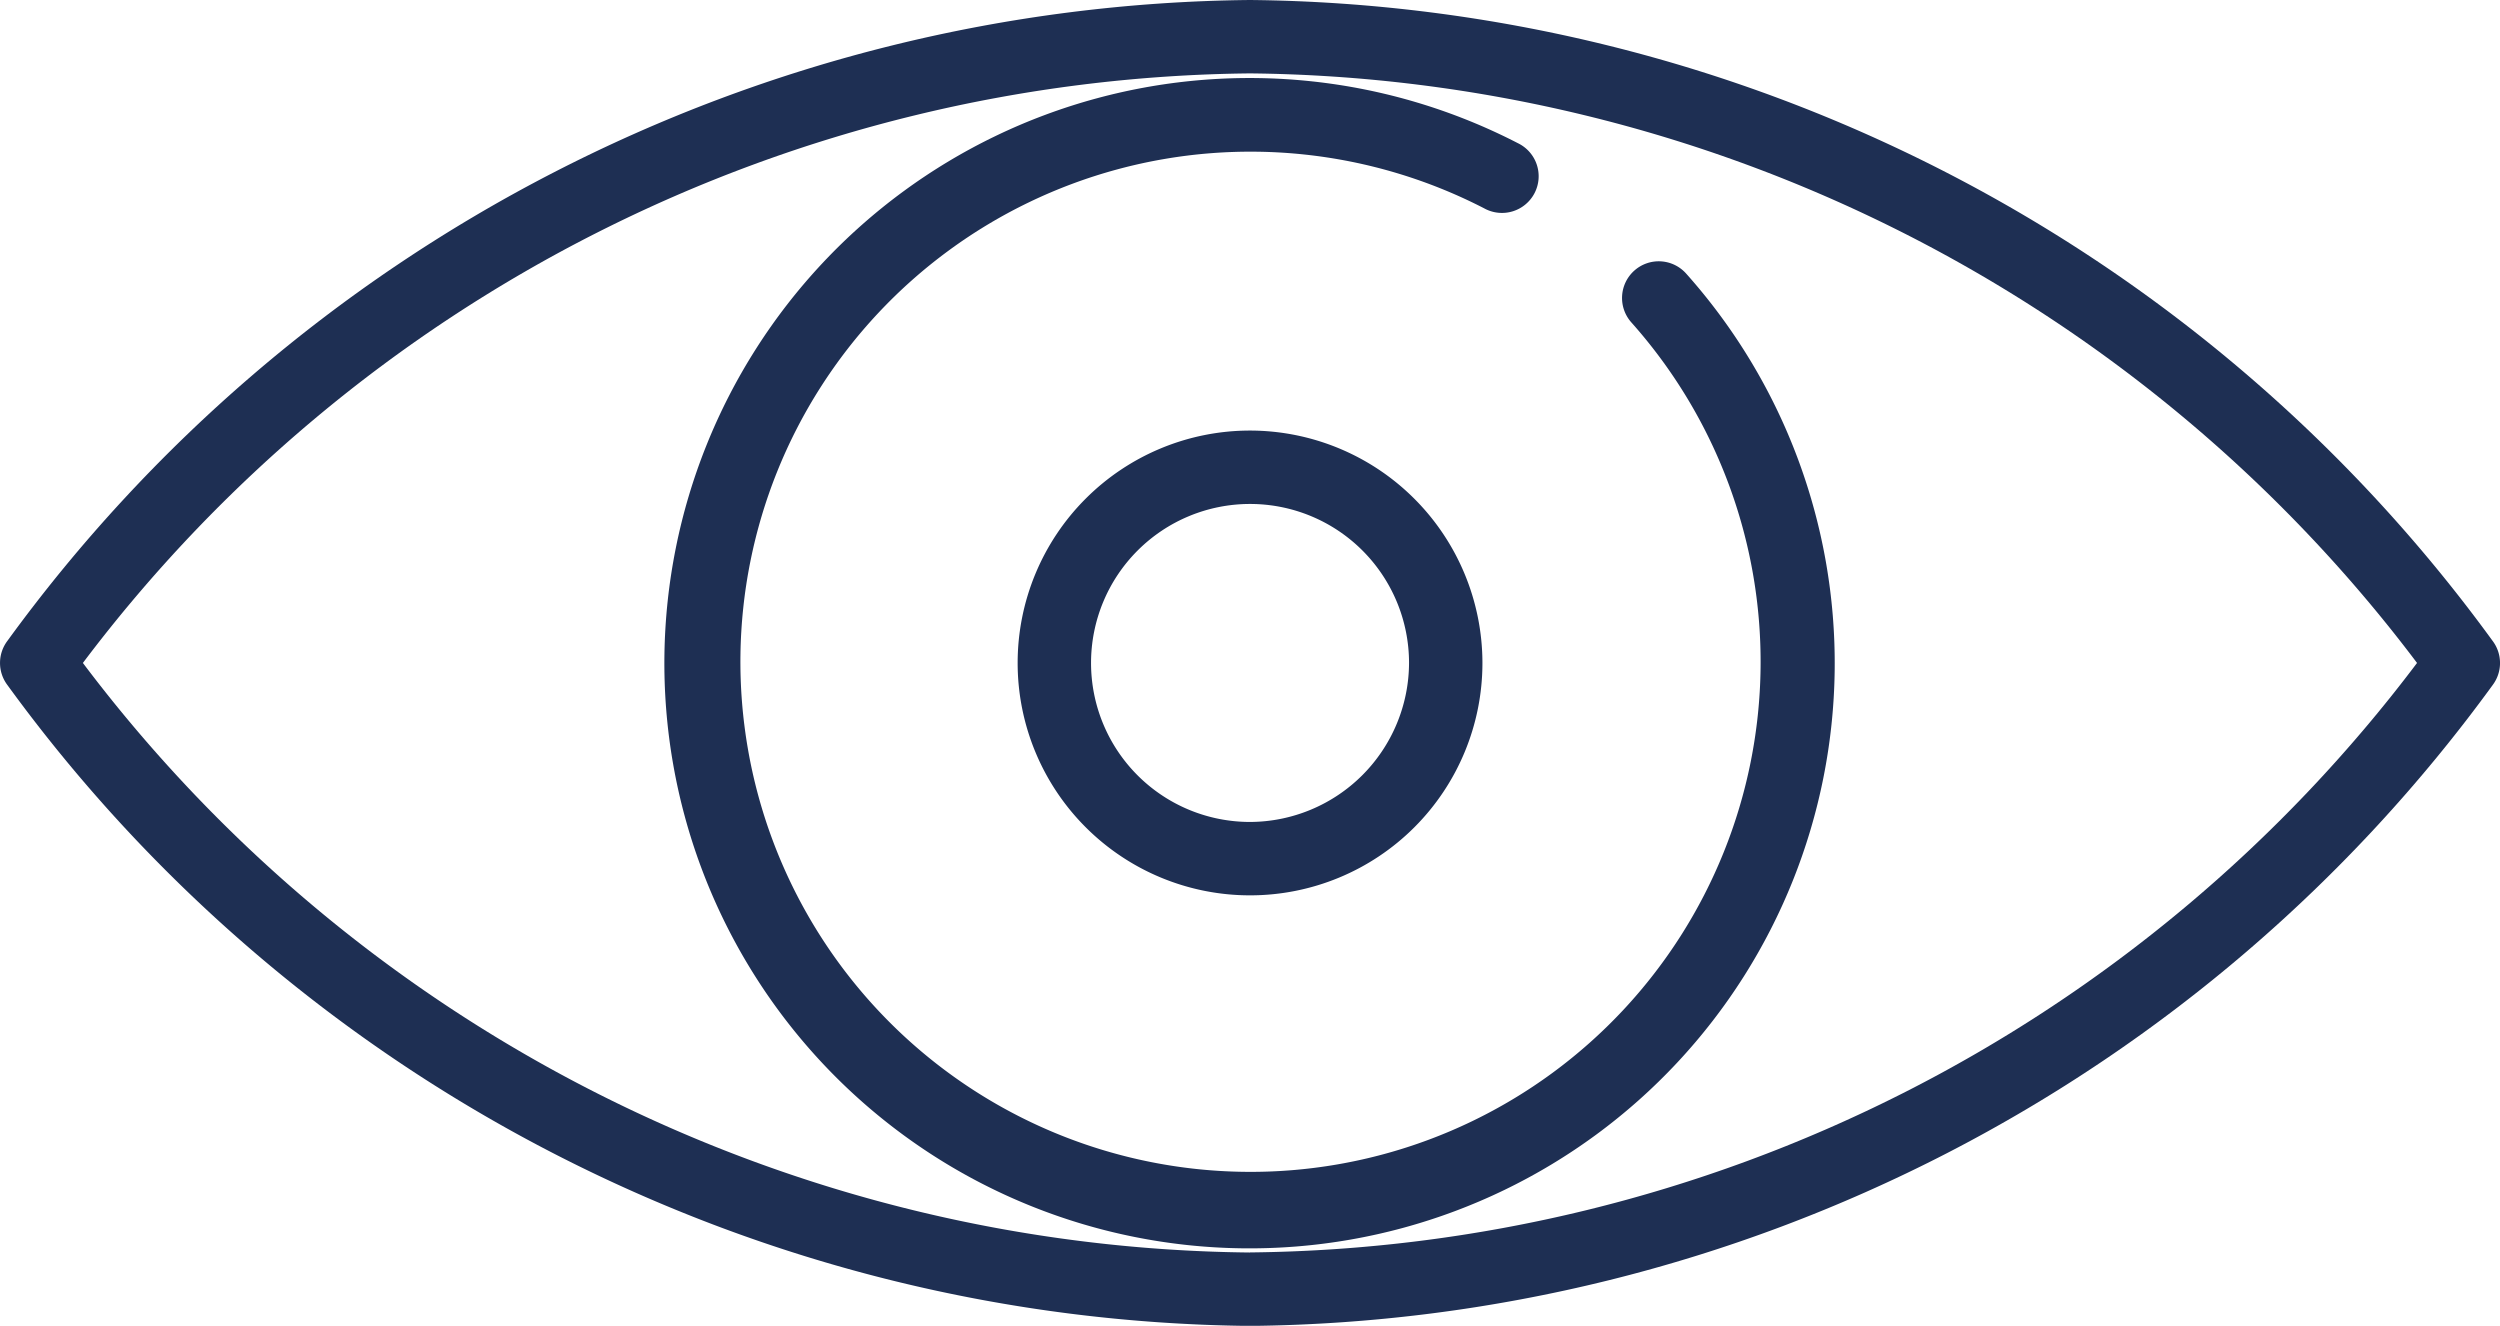
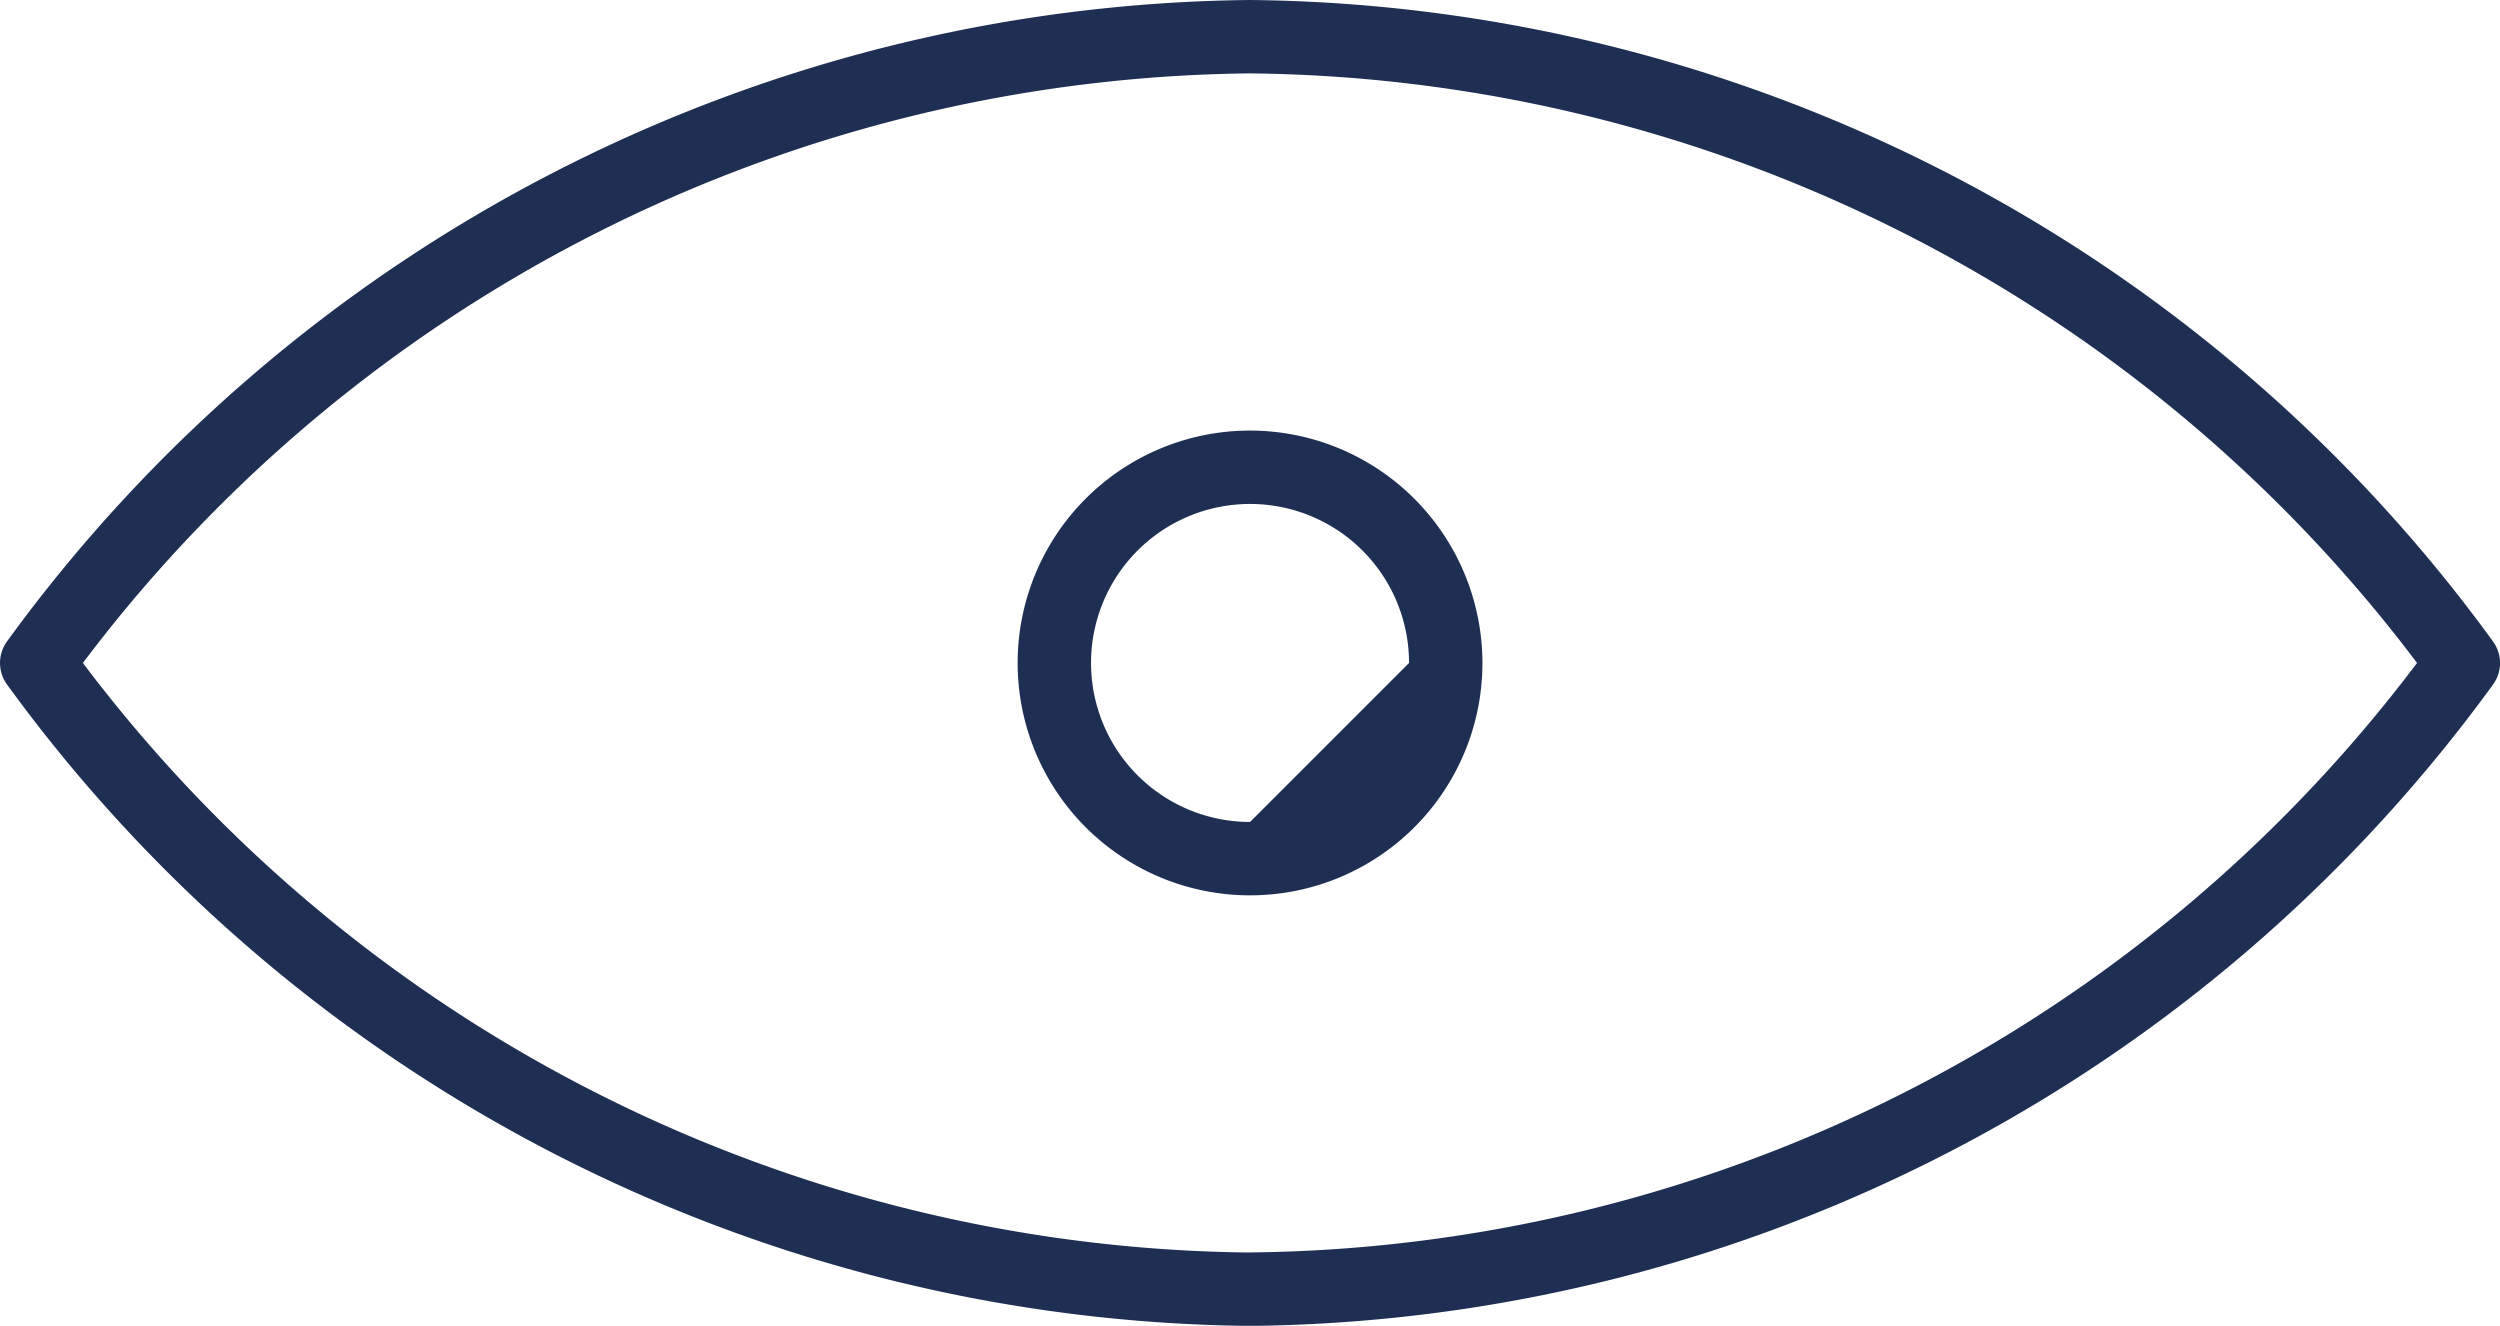
<svg xmlns="http://www.w3.org/2000/svg" id="_003-visible" data-name="003-visible" width="31.337" height="16.619" viewBox="0 0 31.337 16.619">
  <g id="Group_15037" data-name="Group 15037" transform="translate(0 0)">
    <g id="Group_15036" data-name="Group 15036">
      <path id="Path_113457" data-name="Path 113457" d="M31.244,128.268a19.5,19.5,0,0,0-15.576-8.033A19.5,19.5,0,0,0,.093,128.268a.46.46,0,0,0,0,.554,19.5,19.5,0,0,0,15.576,8.033,19.5,19.5,0,0,0,15.576-8.033A.46.46,0,0,0,31.244,128.268Zm-15.576,7.667a18.548,18.548,0,0,1-14.629-7.39,18.548,18.548,0,0,1,14.629-7.39,18.549,18.549,0,0,1,14.629,7.39A18.549,18.549,0,0,1,15.669,135.934Z" transform="translate(0 -120.235)" fill="#1e2f53" />
    </g>
  </g>
  <g id="Group_15039" data-name="Group 15039" transform="translate(8.34 0.981)">
    <g id="Group_15038" data-name="Group 15038">
-       <path id="Path_113458" data-name="Path 113458" d="M149.064,138.716a.46.46,0,1,0-.686.613,6.394,6.394,0,1,1-1.848-1.433.46.46,0,1,0,.422-.817,7.335,7.335,0,1,0,2.113,1.638Z" transform="translate(-136.267 -136.266)" fill="#1e2f53" />
-     </g>
+       </g>
  </g>
  <g id="Group_15041" data-name="Group 15041" transform="translate(12.756 5.397)">
    <g id="Group_15040" data-name="Group 15040">
-       <path id="Path_113459" data-name="Path 113459" d="M211.32,208.407a2.913,2.913,0,1,0,2.913,2.913A2.916,2.916,0,0,0,211.32,208.407Zm0,4.906a1.993,1.993,0,1,1,1.993-1.993A2,2,0,0,1,211.32,213.313Z" transform="translate(-208.407 -208.407)" fill="#1e2f53" />
+       <path id="Path_113459" data-name="Path 113459" d="M211.32,208.407a2.913,2.913,0,1,0,2.913,2.913A2.916,2.916,0,0,0,211.32,208.407Zm0,4.906a1.993,1.993,0,1,1,1.993-1.993Z" transform="translate(-208.407 -208.407)" fill="#1e2f53" />
    </g>
  </g>
</svg>